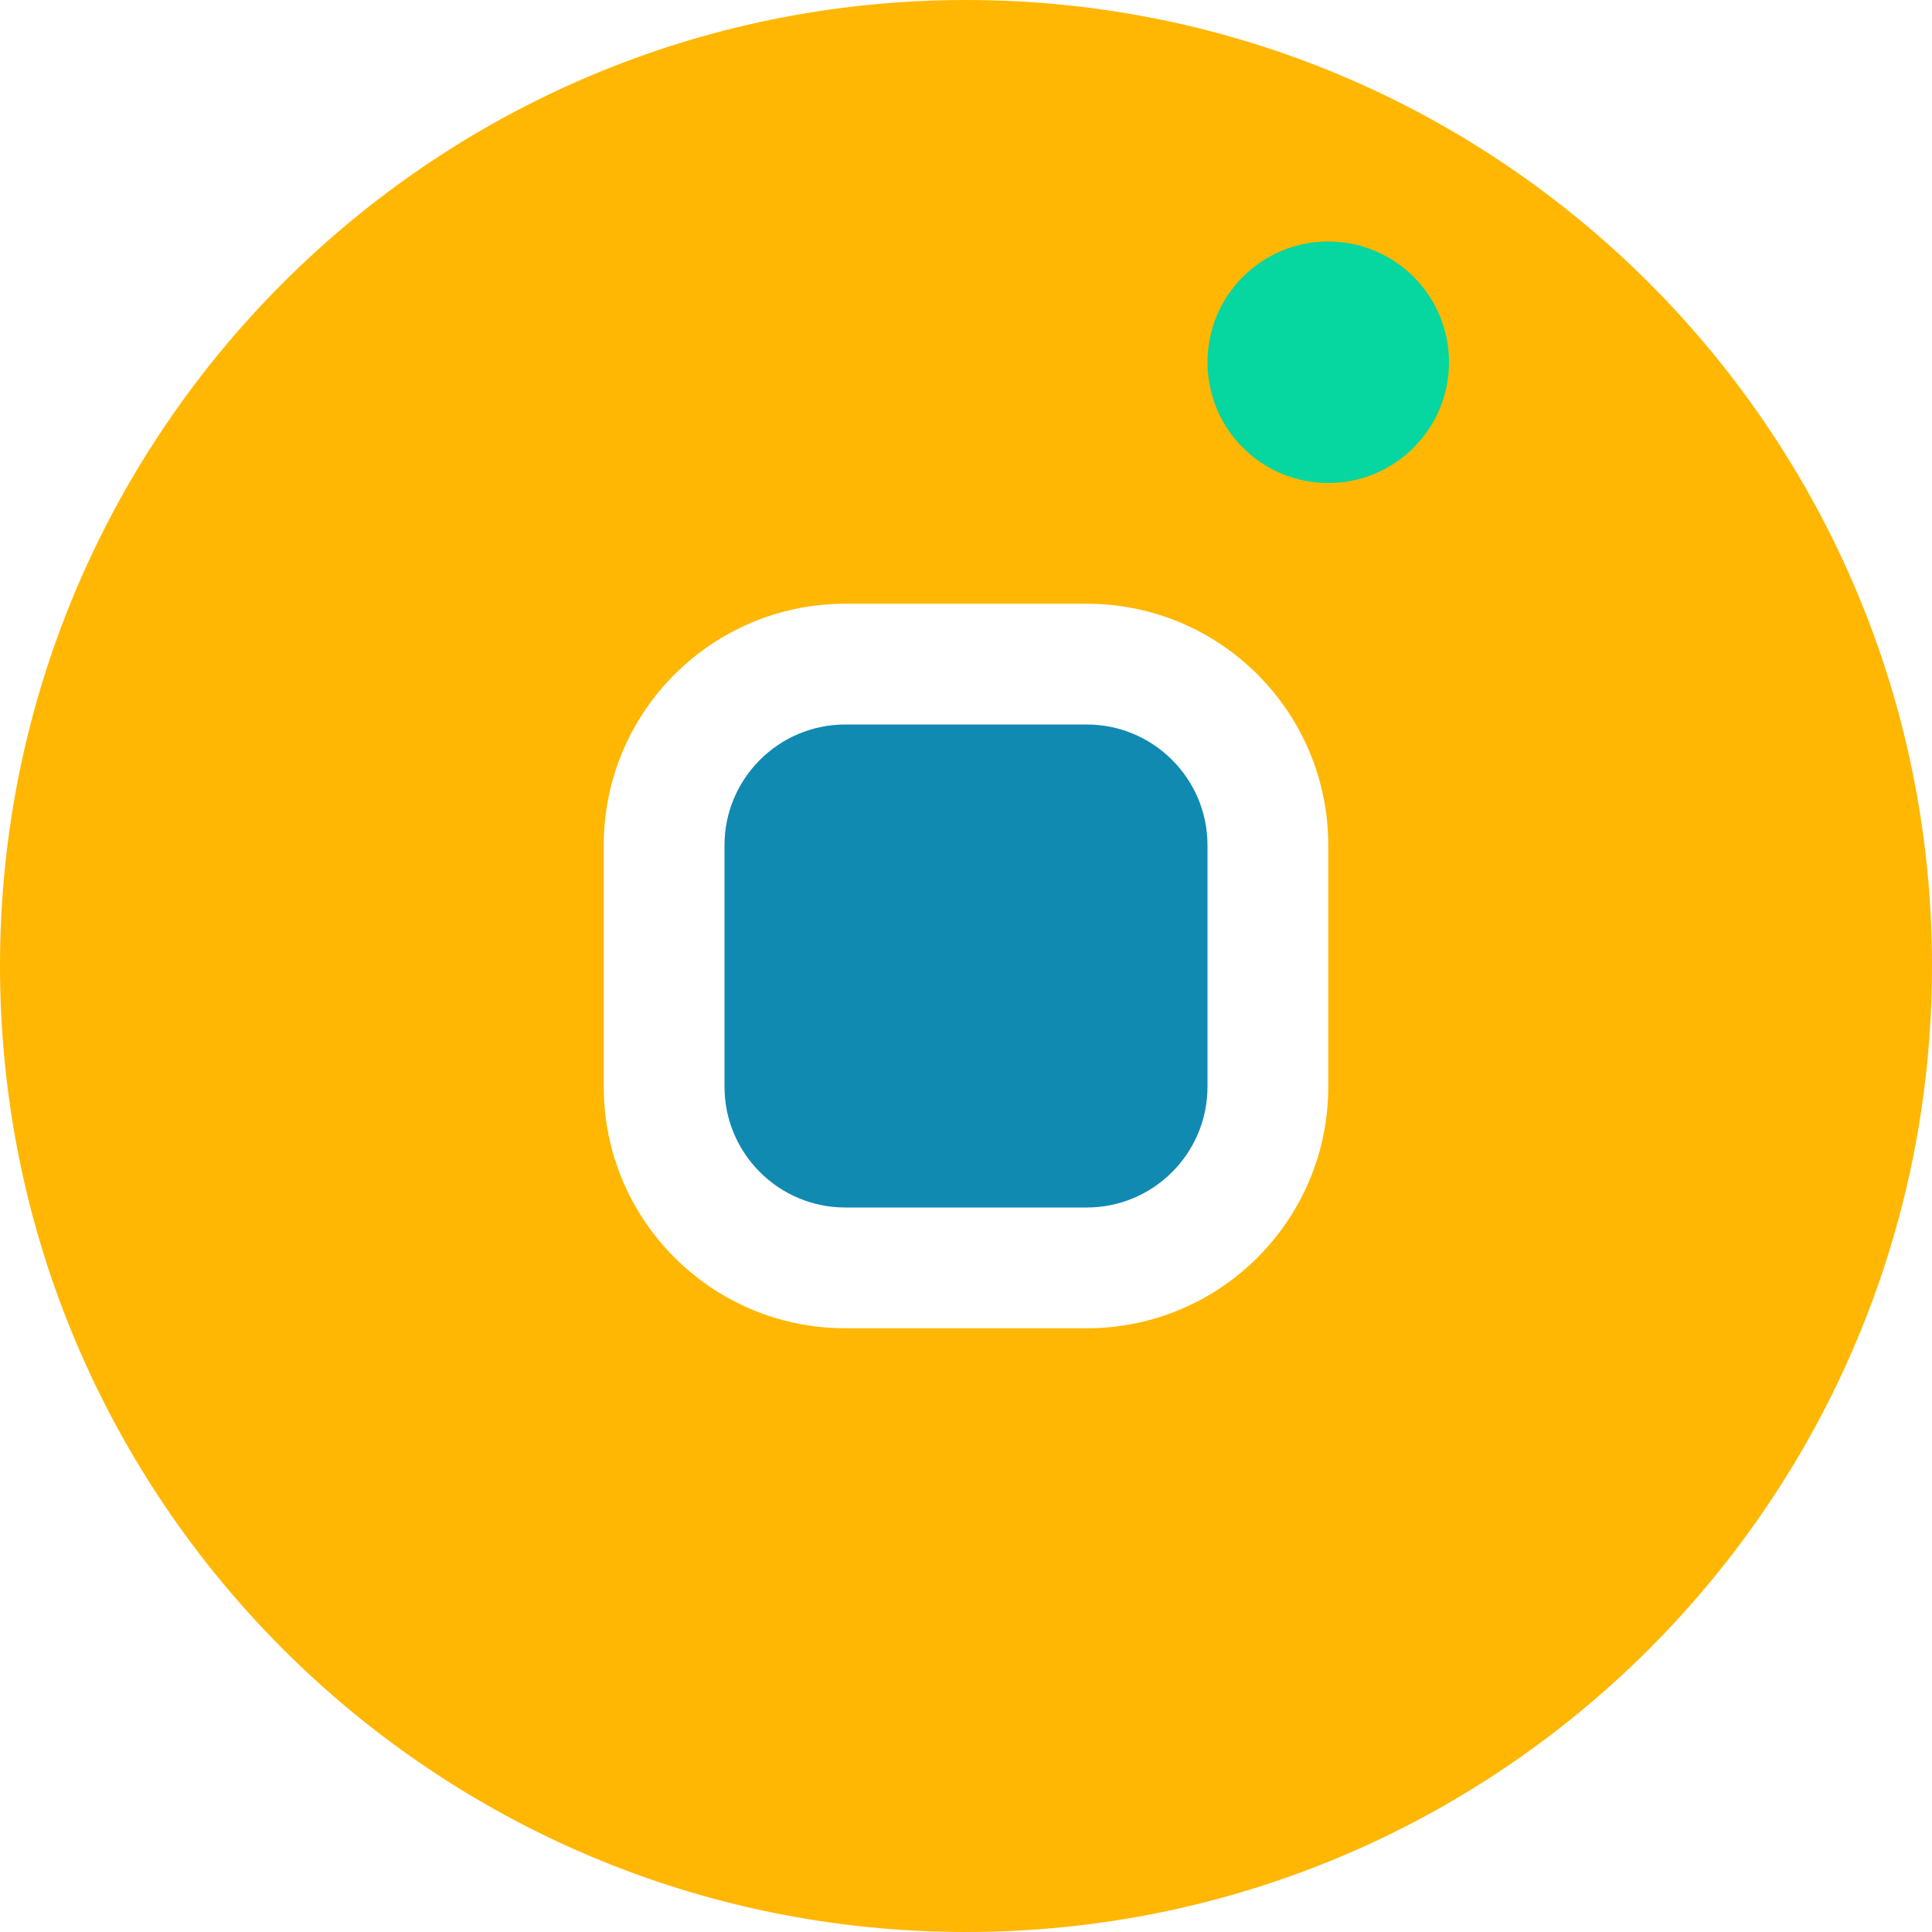
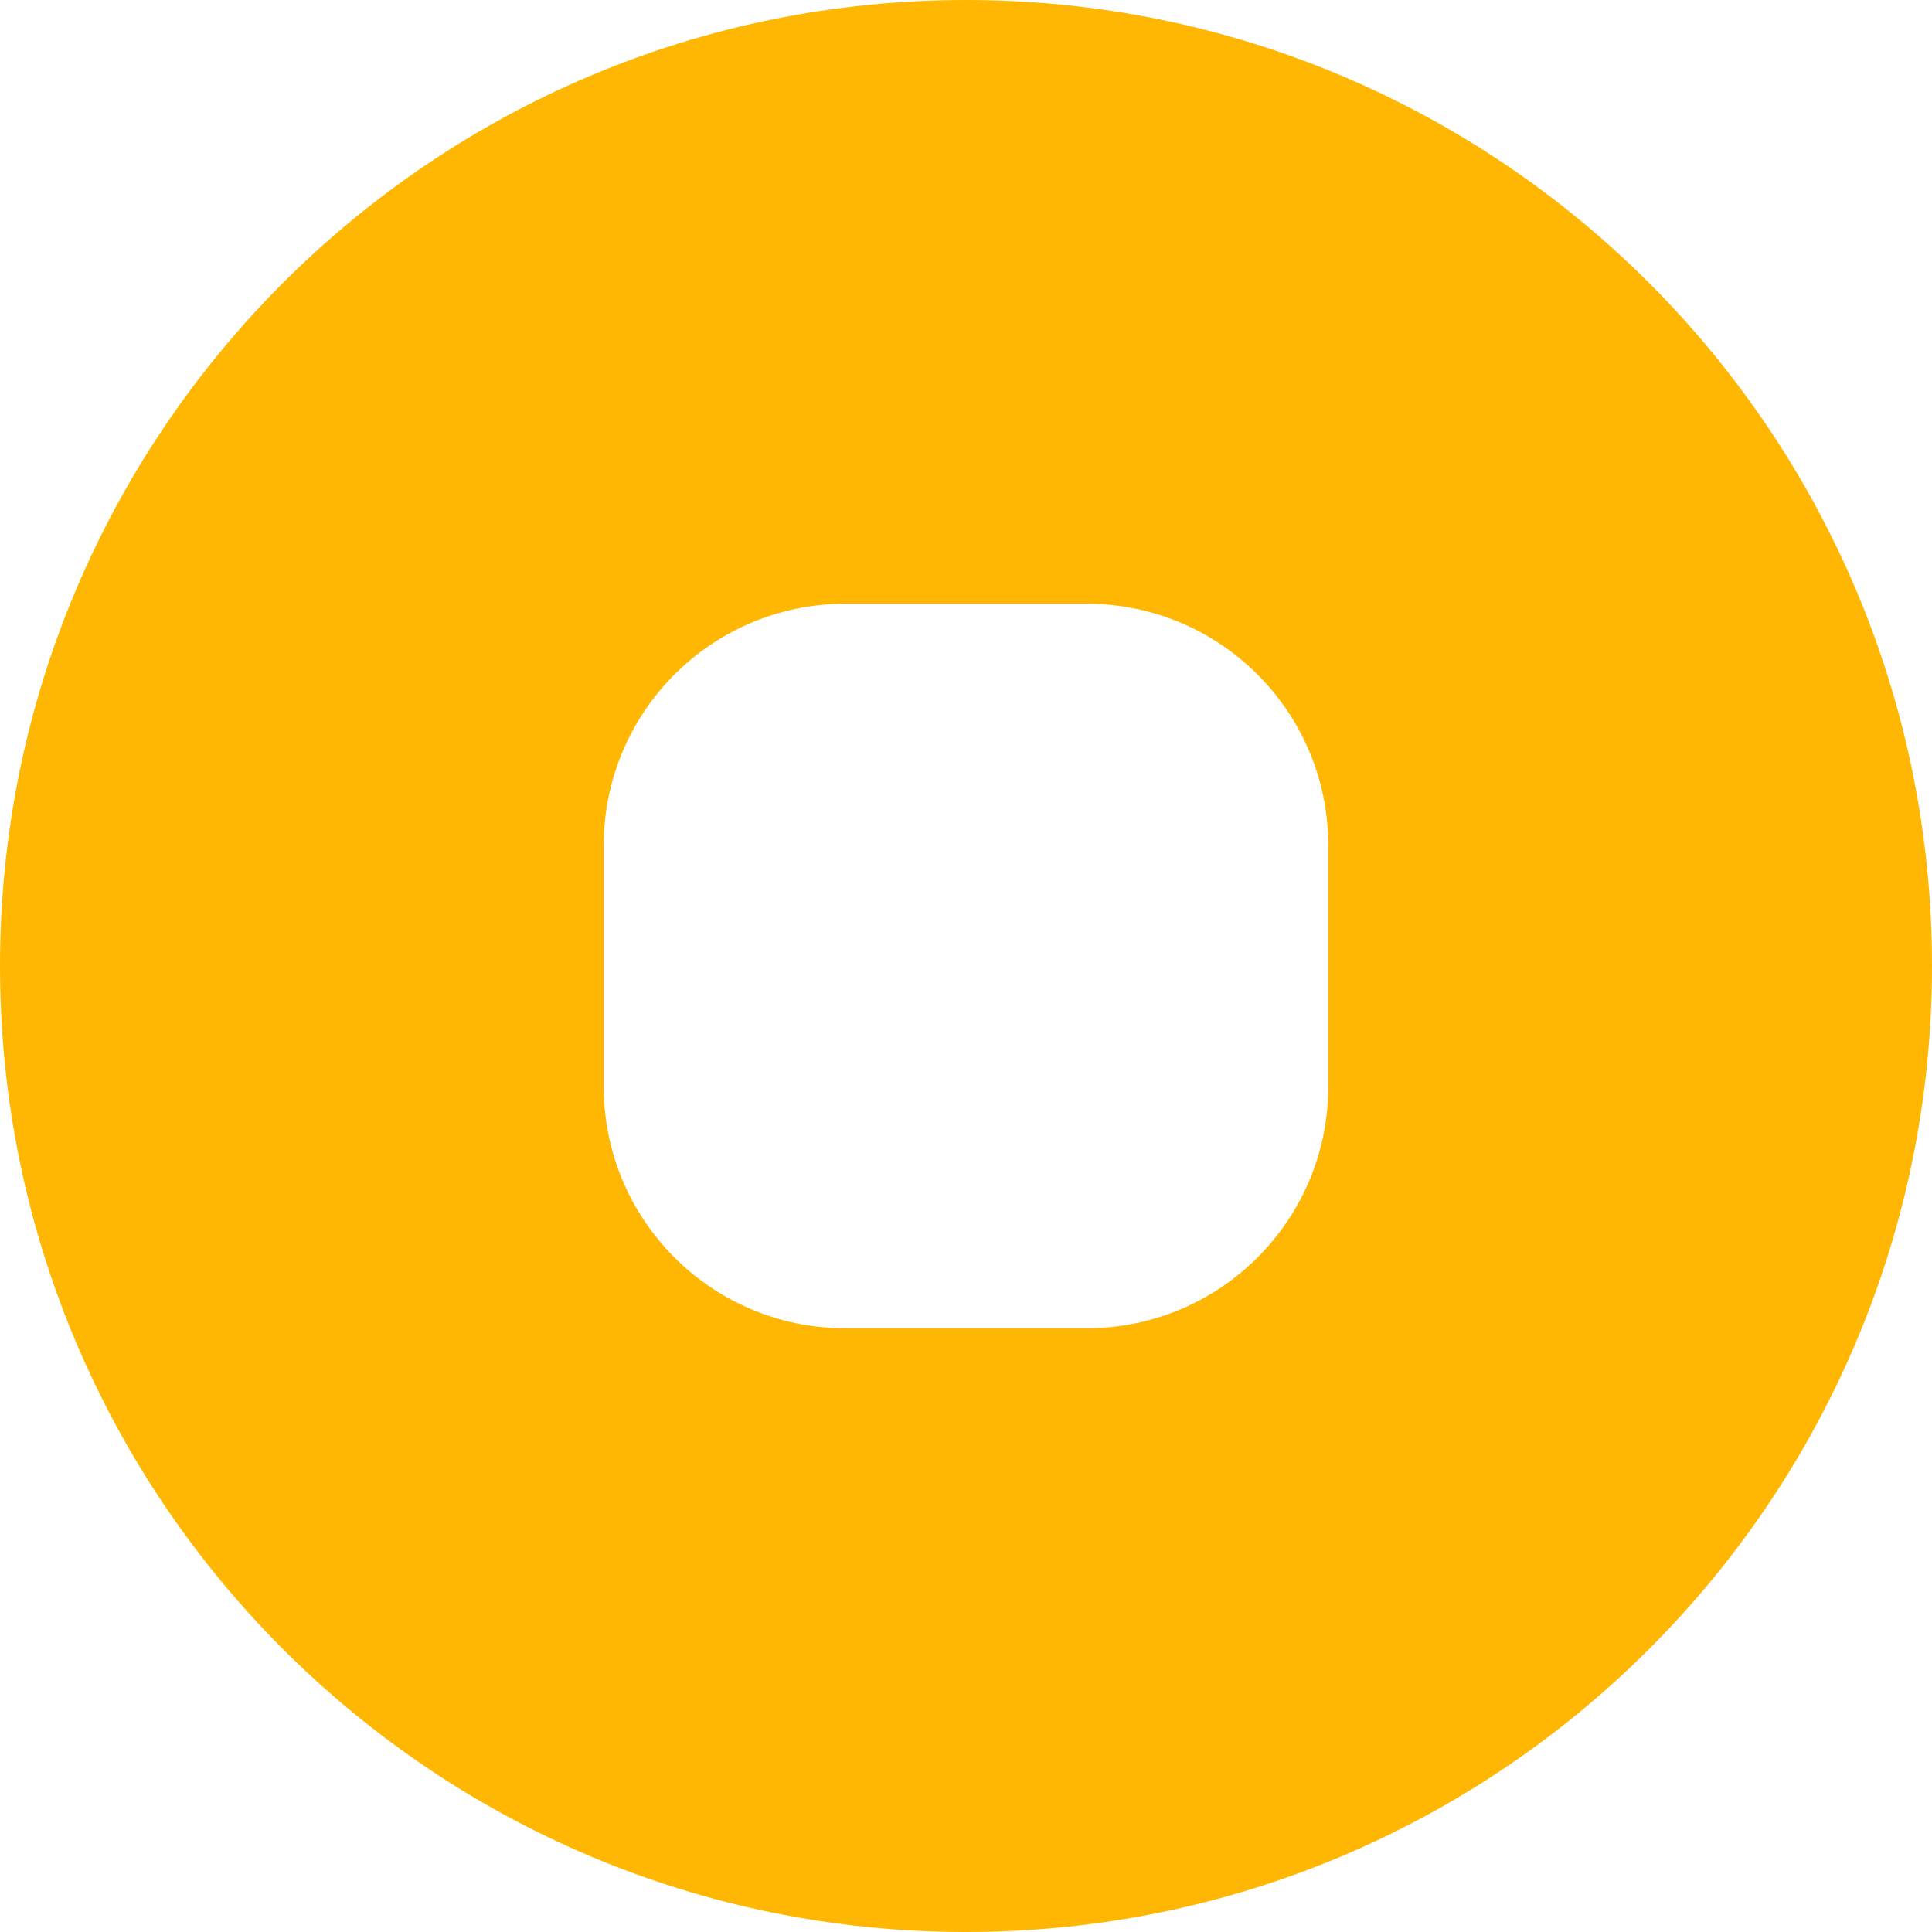
<svg xmlns="http://www.w3.org/2000/svg" width="40" height="40" viewBox="0 0 40 40" fill="none">
  <path d="M20 0C8.954 0 0 8.954 0 20C0 31.046 8.954 40 20 40C31.046 40 40 31.046 40 20C40 8.954 31.046 0 20 0ZM27.5 22.5C27.5 25.261 25.261 27.5 22.5 27.5H17.5C14.739 27.5 12.5 25.261 12.5 22.5V17.5C12.5 14.739 14.739 12.5 17.5 12.5H22.5C25.261 12.5 27.5 14.739 27.5 17.5V22.5Z" fill="#FFB703" />
-   <path d="M22.5 15H17.5C16.121 15 15 16.121 15 17.5V22.5C15 23.879 16.121 25 17.5 25H22.5C23.879 25 25 23.879 25 22.5V17.5C25 16.121 23.879 15 22.5 15Z" fill="#118AB2" />
-   <path d="M30 7.5C30 8.881 28.881 10 27.5 10C26.119 10 25 8.881 25 7.5C25 6.119 26.119 5 27.5 5C28.881 5 30 6.119 30 7.5Z" fill="#06D6A0" />
</svg>